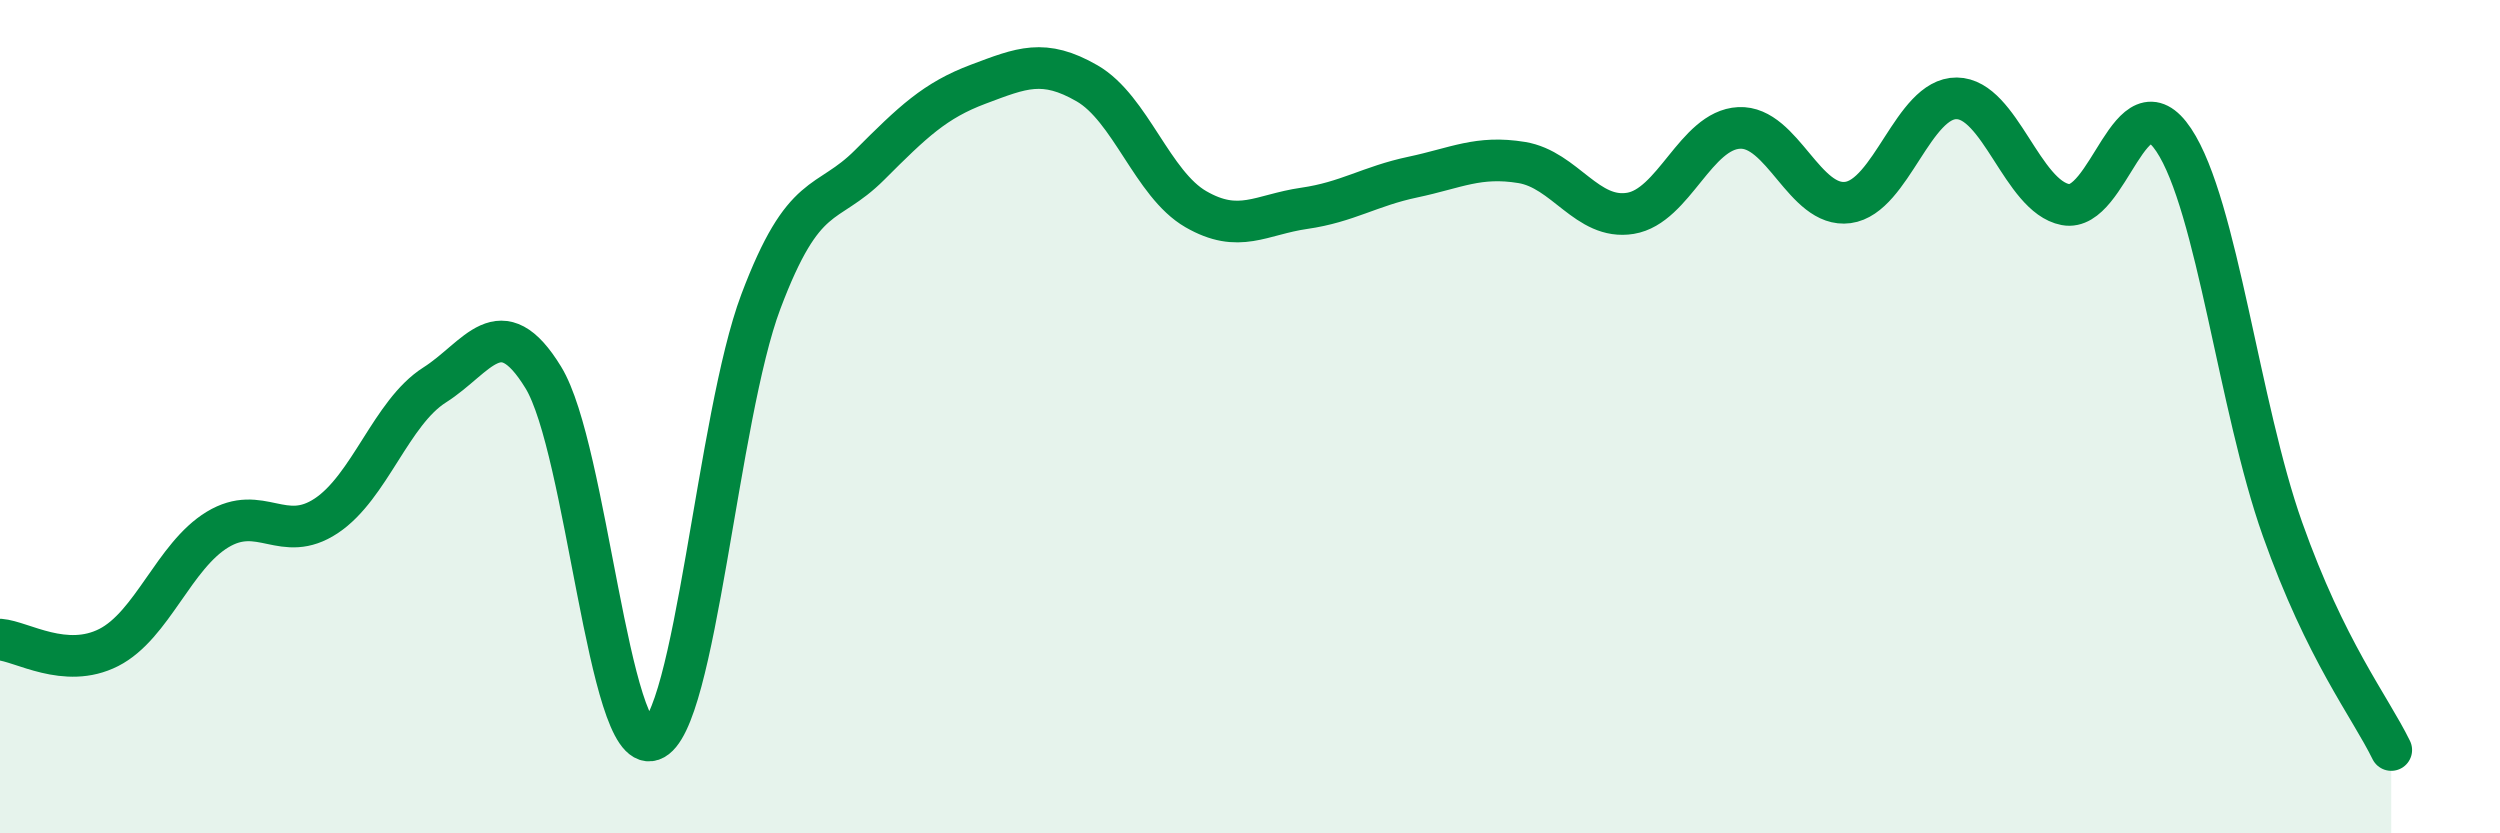
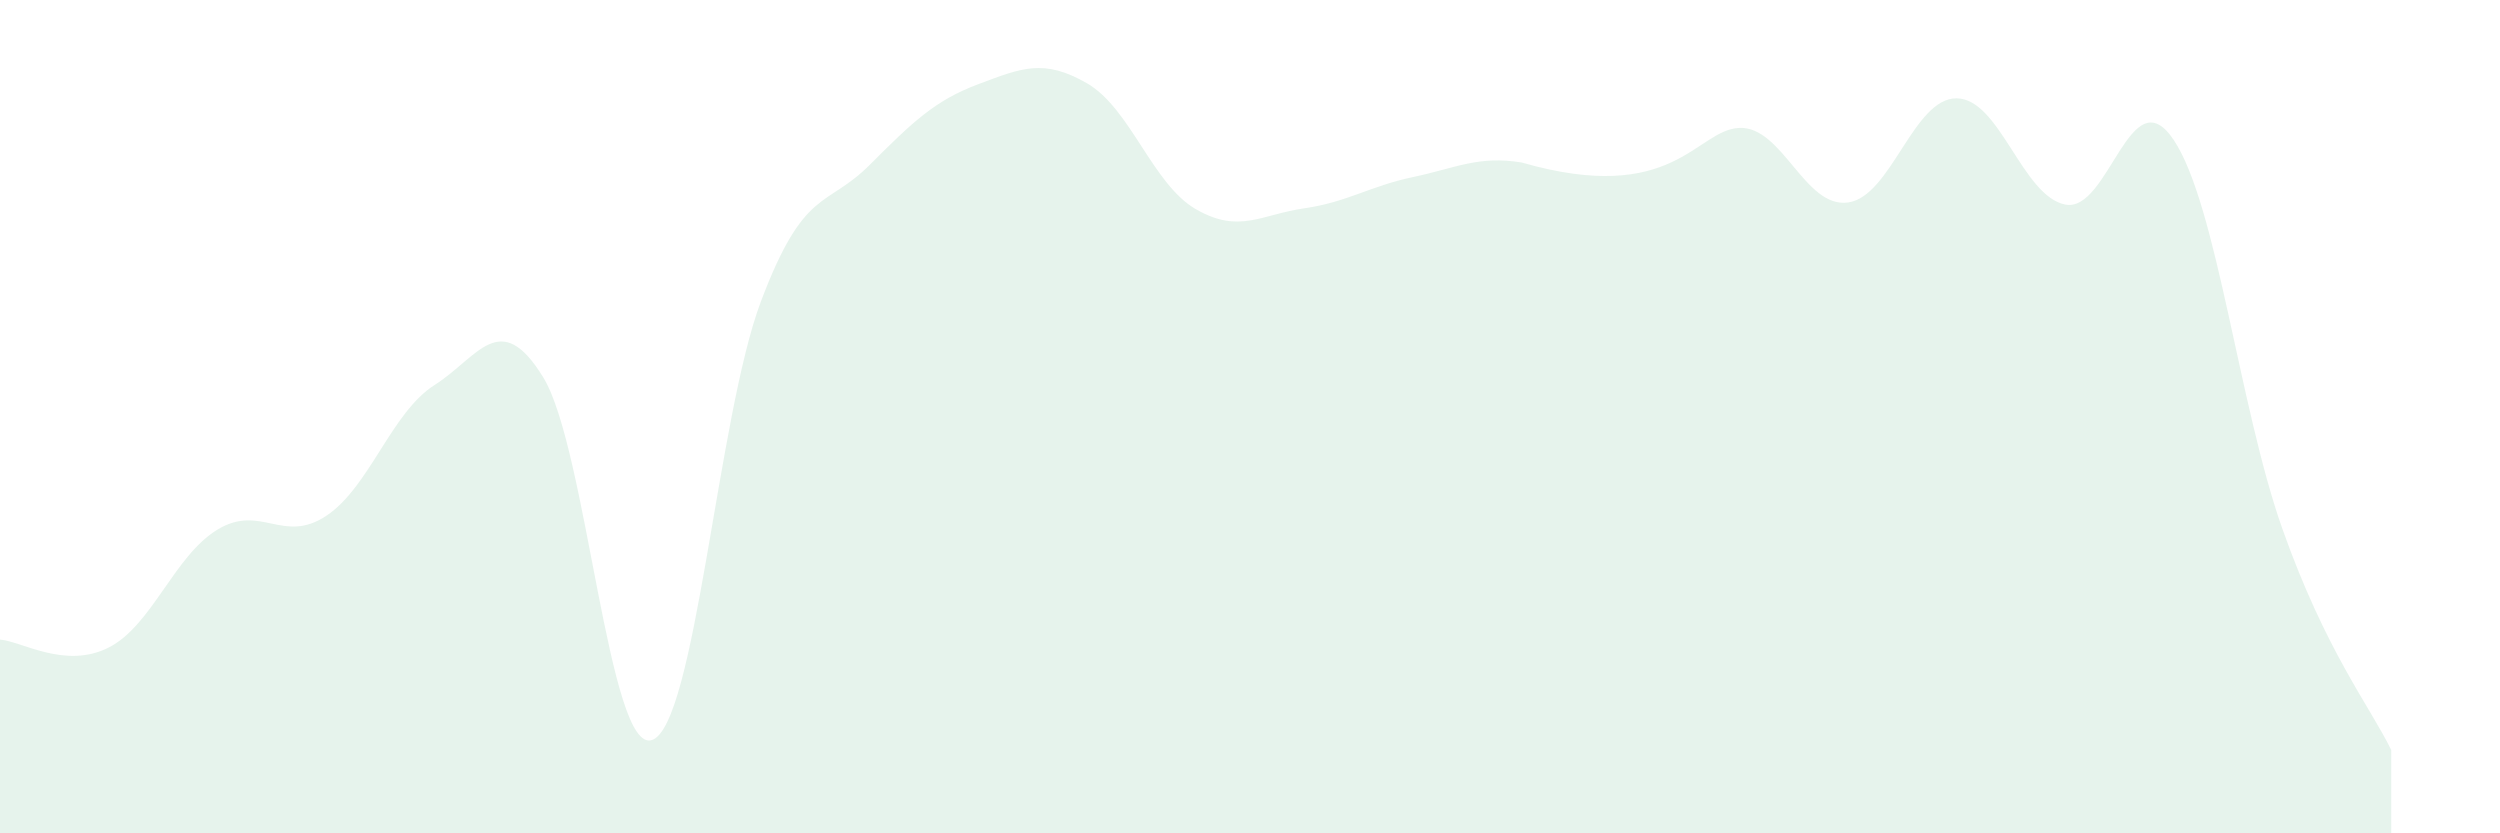
<svg xmlns="http://www.w3.org/2000/svg" width="60" height="20" viewBox="0 0 60 20">
-   <path d="M 0,15.35 C 0.52,15.39 1.57,16.07 2.61,15.54 C 3.65,15.01 4.18,13.34 5.22,12.71 C 6.26,12.08 6.79,13.07 7.83,12.38 C 8.87,11.69 9.39,9.9 10.43,9.24 C 11.47,8.58 12,7.36 13.04,9.06 C 14.08,10.76 14.61,18.12 15.65,17.76 C 16.69,17.4 17.22,10 18.26,7.24 C 19.3,4.48 19.83,5 20.87,3.96 C 21.91,2.92 22.44,2.41 23.48,2.02 C 24.52,1.63 25.05,1.4 26.09,2 C 27.13,2.6 27.66,4.42 28.7,5.02 C 29.74,5.62 30.26,5.15 31.3,5 C 32.34,4.85 32.87,4.47 33.91,4.25 C 34.95,4.03 35.48,3.73 36.52,3.9 C 37.56,4.07 38.09,5.29 39.13,5.12 C 40.17,4.95 40.7,3.12 41.74,3.07 C 42.78,3.02 43.31,5 44.35,4.86 C 45.39,4.72 45.92,2.35 46.96,2.36 C 48,2.37 48.53,4.71 49.57,4.91 C 50.61,5.11 51.13,1.8 52.17,3.36 C 53.21,4.92 53.74,9.77 54.78,12.7 C 55.82,15.63 56.87,16.94 57.39,18L57.39 20L0 20Z" fill="#008740" opacity="0.1" stroke-linecap="round" stroke-linejoin="round" />
-   <path d="M 0,15.35 C 0.52,15.39 1.57,16.07 2.61,15.54 C 3.65,15.01 4.18,13.34 5.22,12.71 C 6.26,12.08 6.79,13.07 7.83,12.38 C 8.87,11.69 9.39,9.9 10.43,9.24 C 11.47,8.58 12,7.36 13.04,9.06 C 14.08,10.76 14.61,18.12 15.65,17.76 C 16.69,17.4 17.22,10 18.26,7.24 C 19.3,4.48 19.83,5 20.87,3.96 C 21.91,2.92 22.44,2.41 23.48,2.02 C 24.52,1.63 25.05,1.4 26.09,2 C 27.13,2.6 27.66,4.42 28.7,5.02 C 29.74,5.62 30.26,5.15 31.3,5 C 32.34,4.85 32.87,4.47 33.91,4.25 C 34.95,4.03 35.48,3.73 36.52,3.9 C 37.56,4.07 38.09,5.29 39.13,5.12 C 40.17,4.95 40.7,3.12 41.74,3.07 C 42.78,3.02 43.31,5 44.35,4.86 C 45.39,4.72 45.92,2.35 46.96,2.36 C 48,2.37 48.53,4.71 49.57,4.91 C 50.61,5.11 51.13,1.8 52.17,3.36 C 53.21,4.92 53.74,9.77 54.78,12.7 C 55.82,15.63 56.87,16.94 57.39,18" stroke="#008740" stroke-width="1" fill="none" stroke-linecap="round" stroke-linejoin="round" />
+   <path d="M 0,15.35 C 0.52,15.39 1.57,16.07 2.61,15.54 C 3.65,15.01 4.18,13.34 5.22,12.71 C 6.26,12.08 6.79,13.07 7.83,12.38 C 8.87,11.69 9.39,9.9 10.43,9.24 C 11.47,8.58 12,7.36 13.04,9.06 C 14.08,10.76 14.61,18.12 15.65,17.76 C 16.69,17.4 17.22,10 18.26,7.24 C 19.3,4.48 19.83,5 20.87,3.96 C 21.91,2.92 22.44,2.41 23.48,2.02 C 24.52,1.63 25.05,1.4 26.09,2 C 27.13,2.6 27.66,4.42 28.7,5.02 C 29.74,5.62 30.26,5.15 31.3,5 C 32.34,4.85 32.87,4.47 33.91,4.25 C 34.95,4.03 35.48,3.73 36.52,3.9 C 40.17,4.95 40.7,3.12 41.74,3.07 C 42.78,3.02 43.31,5 44.35,4.86 C 45.39,4.72 45.92,2.35 46.96,2.36 C 48,2.37 48.53,4.71 49.57,4.91 C 50.61,5.11 51.13,1.8 52.17,3.36 C 53.21,4.92 53.74,9.77 54.78,12.7 C 55.82,15.63 56.87,16.94 57.39,18L57.39 20L0 20Z" fill="#008740" opacity="0.1" stroke-linecap="round" stroke-linejoin="round" />
</svg>